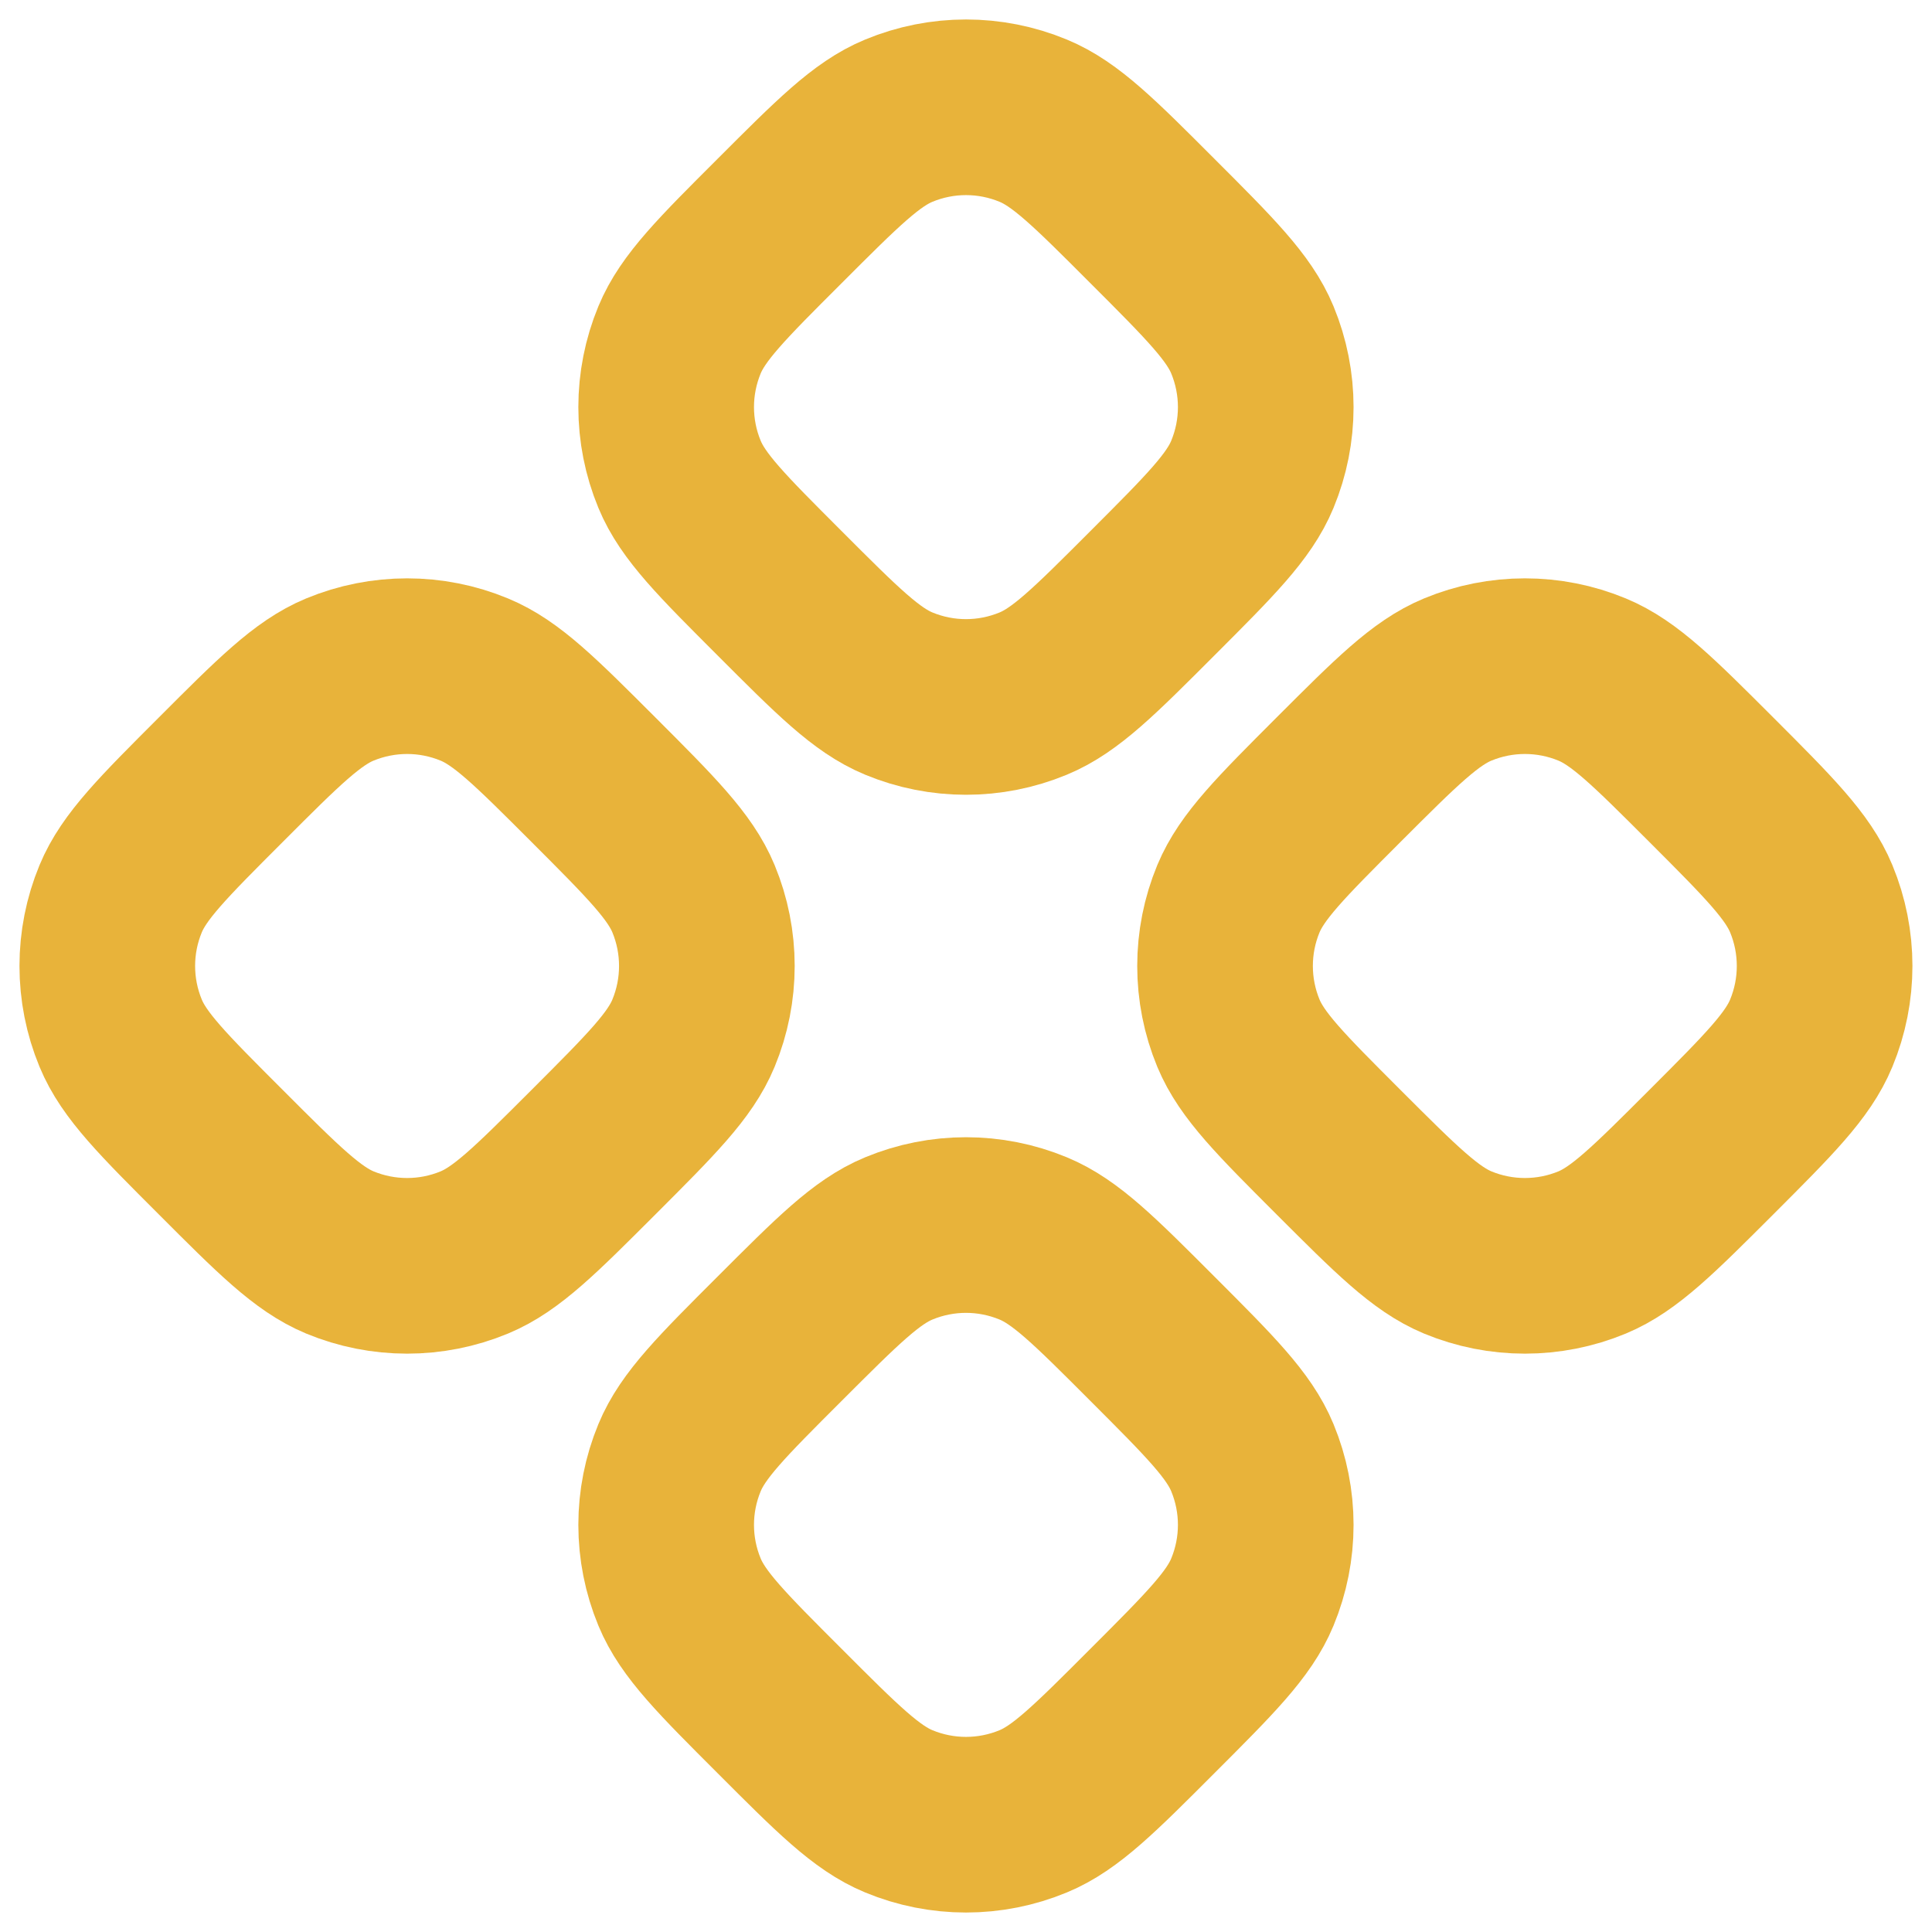
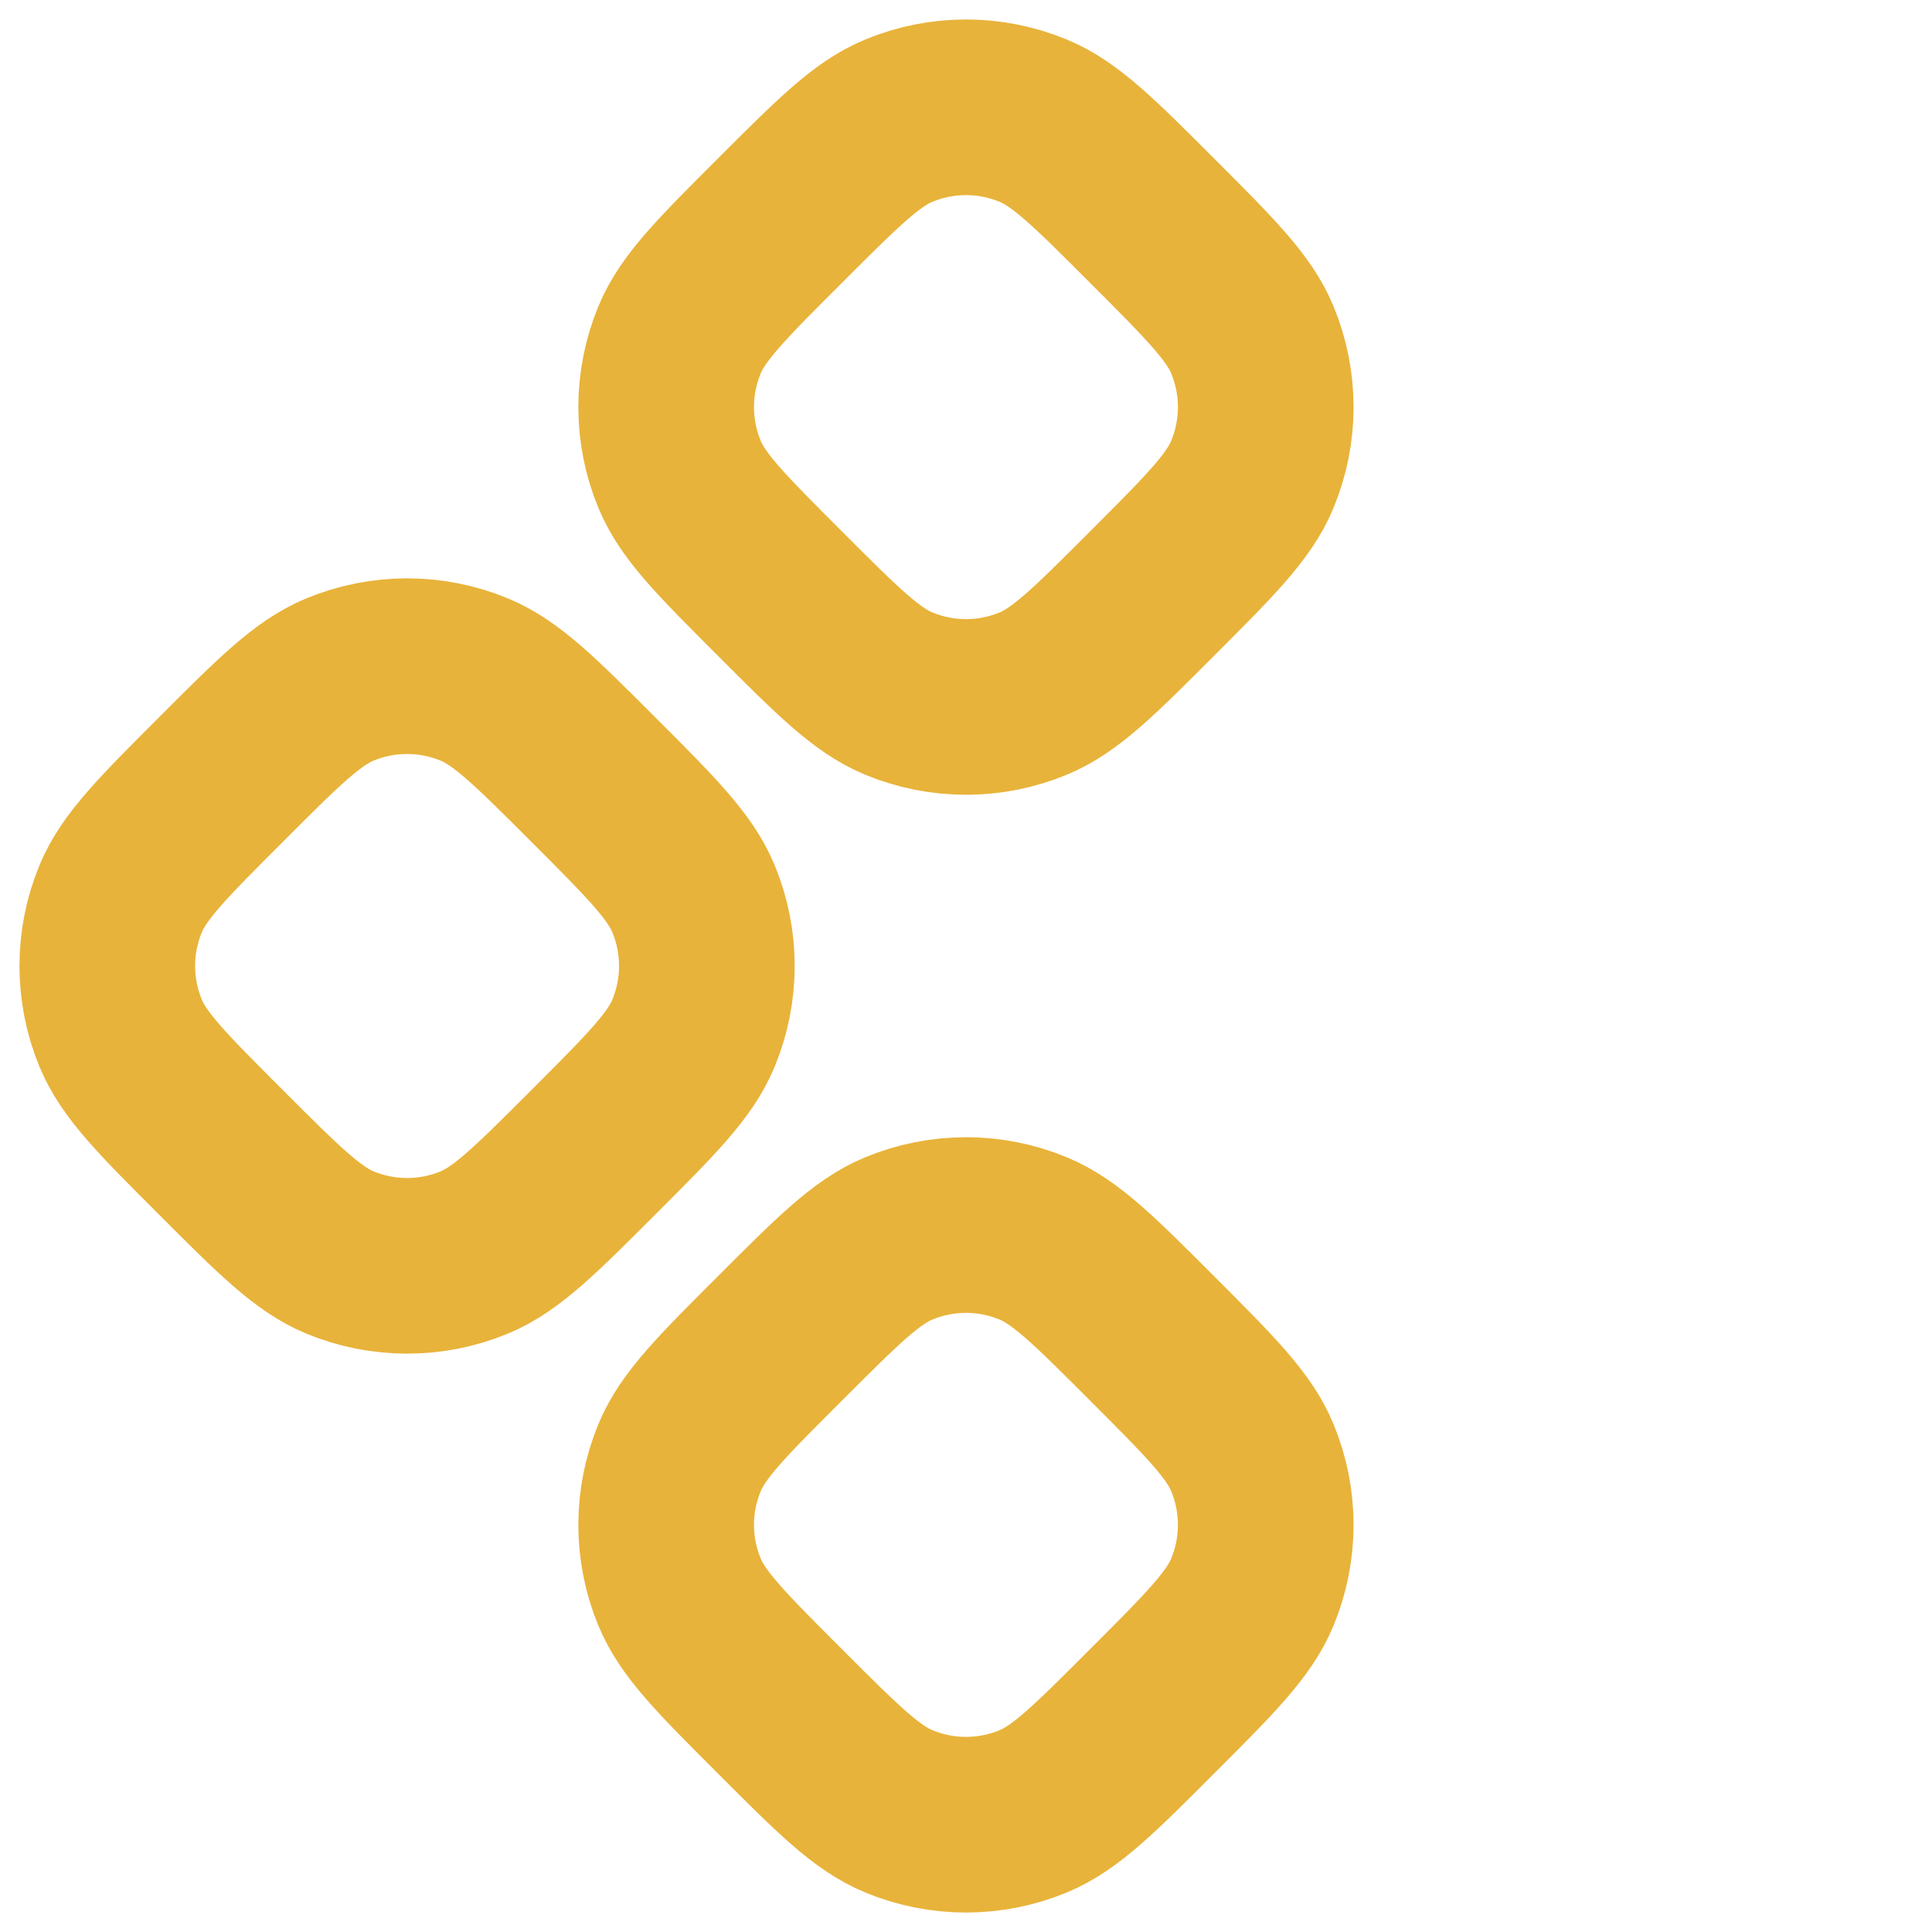
<svg xmlns="http://www.w3.org/2000/svg" width="22" height="22" viewBox="0 0 22 22" fill="none">
  <path d="M10.235 1.374C9.867 1.526 9.538 1.856 8.879 2.515C8.22 3.173 7.89 3.503 7.738 3.87C7.535 4.361 7.535 4.911 7.738 5.401C7.89 5.769 8.22 6.098 8.879 6.757C9.537 7.416 9.867 7.746 10.235 7.898C10.725 8.101 11.275 8.101 11.765 7.898C12.133 7.746 12.463 7.416 13.121 6.757C13.78 6.098 14.109 5.769 14.261 5.401C14.464 4.911 14.464 4.361 14.261 3.87C14.109 3.503 13.78 3.174 13.121 2.515C12.463 1.856 12.133 1.526 11.765 1.374C11.275 1.171 10.725 1.171 10.235 1.374Z" stroke="#E8B33A" stroke-width="2" stroke-linecap="round" stroke-linejoin="round" />
  <path d="M3.87 7.738C3.503 7.89 3.173 8.219 2.515 8.878C1.856 9.537 1.526 9.867 1.374 10.234C1.171 10.724 1.171 11.275 1.374 11.765C1.526 12.133 1.856 12.462 2.515 13.121C3.173 13.78 3.503 14.109 3.87 14.262C4.361 14.465 4.911 14.465 5.401 14.262C5.769 14.109 6.098 13.78 6.757 13.121C7.416 12.462 7.745 12.133 7.897 11.765C8.1 11.275 8.1 10.724 7.897 10.234C7.745 9.867 7.416 9.537 6.757 8.878C6.098 8.219 5.769 7.89 5.401 7.738C4.911 7.535 4.361 7.535 3.87 7.738Z" stroke="#E8B33A" stroke-width="2" stroke-linecap="round" stroke-linejoin="round" />
-   <path d="M15.243 8.878C14.584 9.537 14.255 9.867 14.102 10.234C13.899 10.724 13.899 11.275 14.102 11.765C14.255 12.133 14.584 12.462 15.243 13.121C15.902 13.78 16.232 14.109 16.599 14.262C17.089 14.465 17.64 14.465 18.13 14.262C18.497 14.109 18.827 13.78 19.486 13.121C20.145 12.462 20.473 12.133 20.625 11.765C20.828 11.275 20.828 10.724 20.625 10.234C20.473 9.867 20.145 9.537 19.486 8.878C18.827 8.219 18.497 7.89 18.13 7.738C17.64 7.535 17.089 7.535 16.599 7.738C16.232 7.89 15.902 8.219 15.243 8.878Z" stroke="#E8B33A" stroke-width="2" stroke-linecap="round" stroke-linejoin="round" />
  <path d="M10.235 14.102C9.867 14.254 9.538 14.584 8.879 15.243C8.22 15.901 7.89 16.231 7.738 16.599C7.535 17.089 7.535 17.639 7.738 18.129C7.89 18.497 8.22 18.826 8.879 19.485C9.537 20.144 9.867 20.474 10.235 20.626C10.725 20.829 11.275 20.829 11.765 20.626C12.133 20.474 12.463 20.144 13.121 19.485C13.78 18.826 14.109 18.497 14.261 18.129C14.464 17.639 14.464 17.089 14.261 16.599C14.109 16.231 13.78 15.902 13.121 15.243C12.463 14.584 12.133 14.254 11.765 14.102C11.275 13.899 10.725 13.899 10.235 14.102Z" stroke="#E8B33A" stroke-width="2" stroke-linecap="round" stroke-linejoin="round" />
</svg>